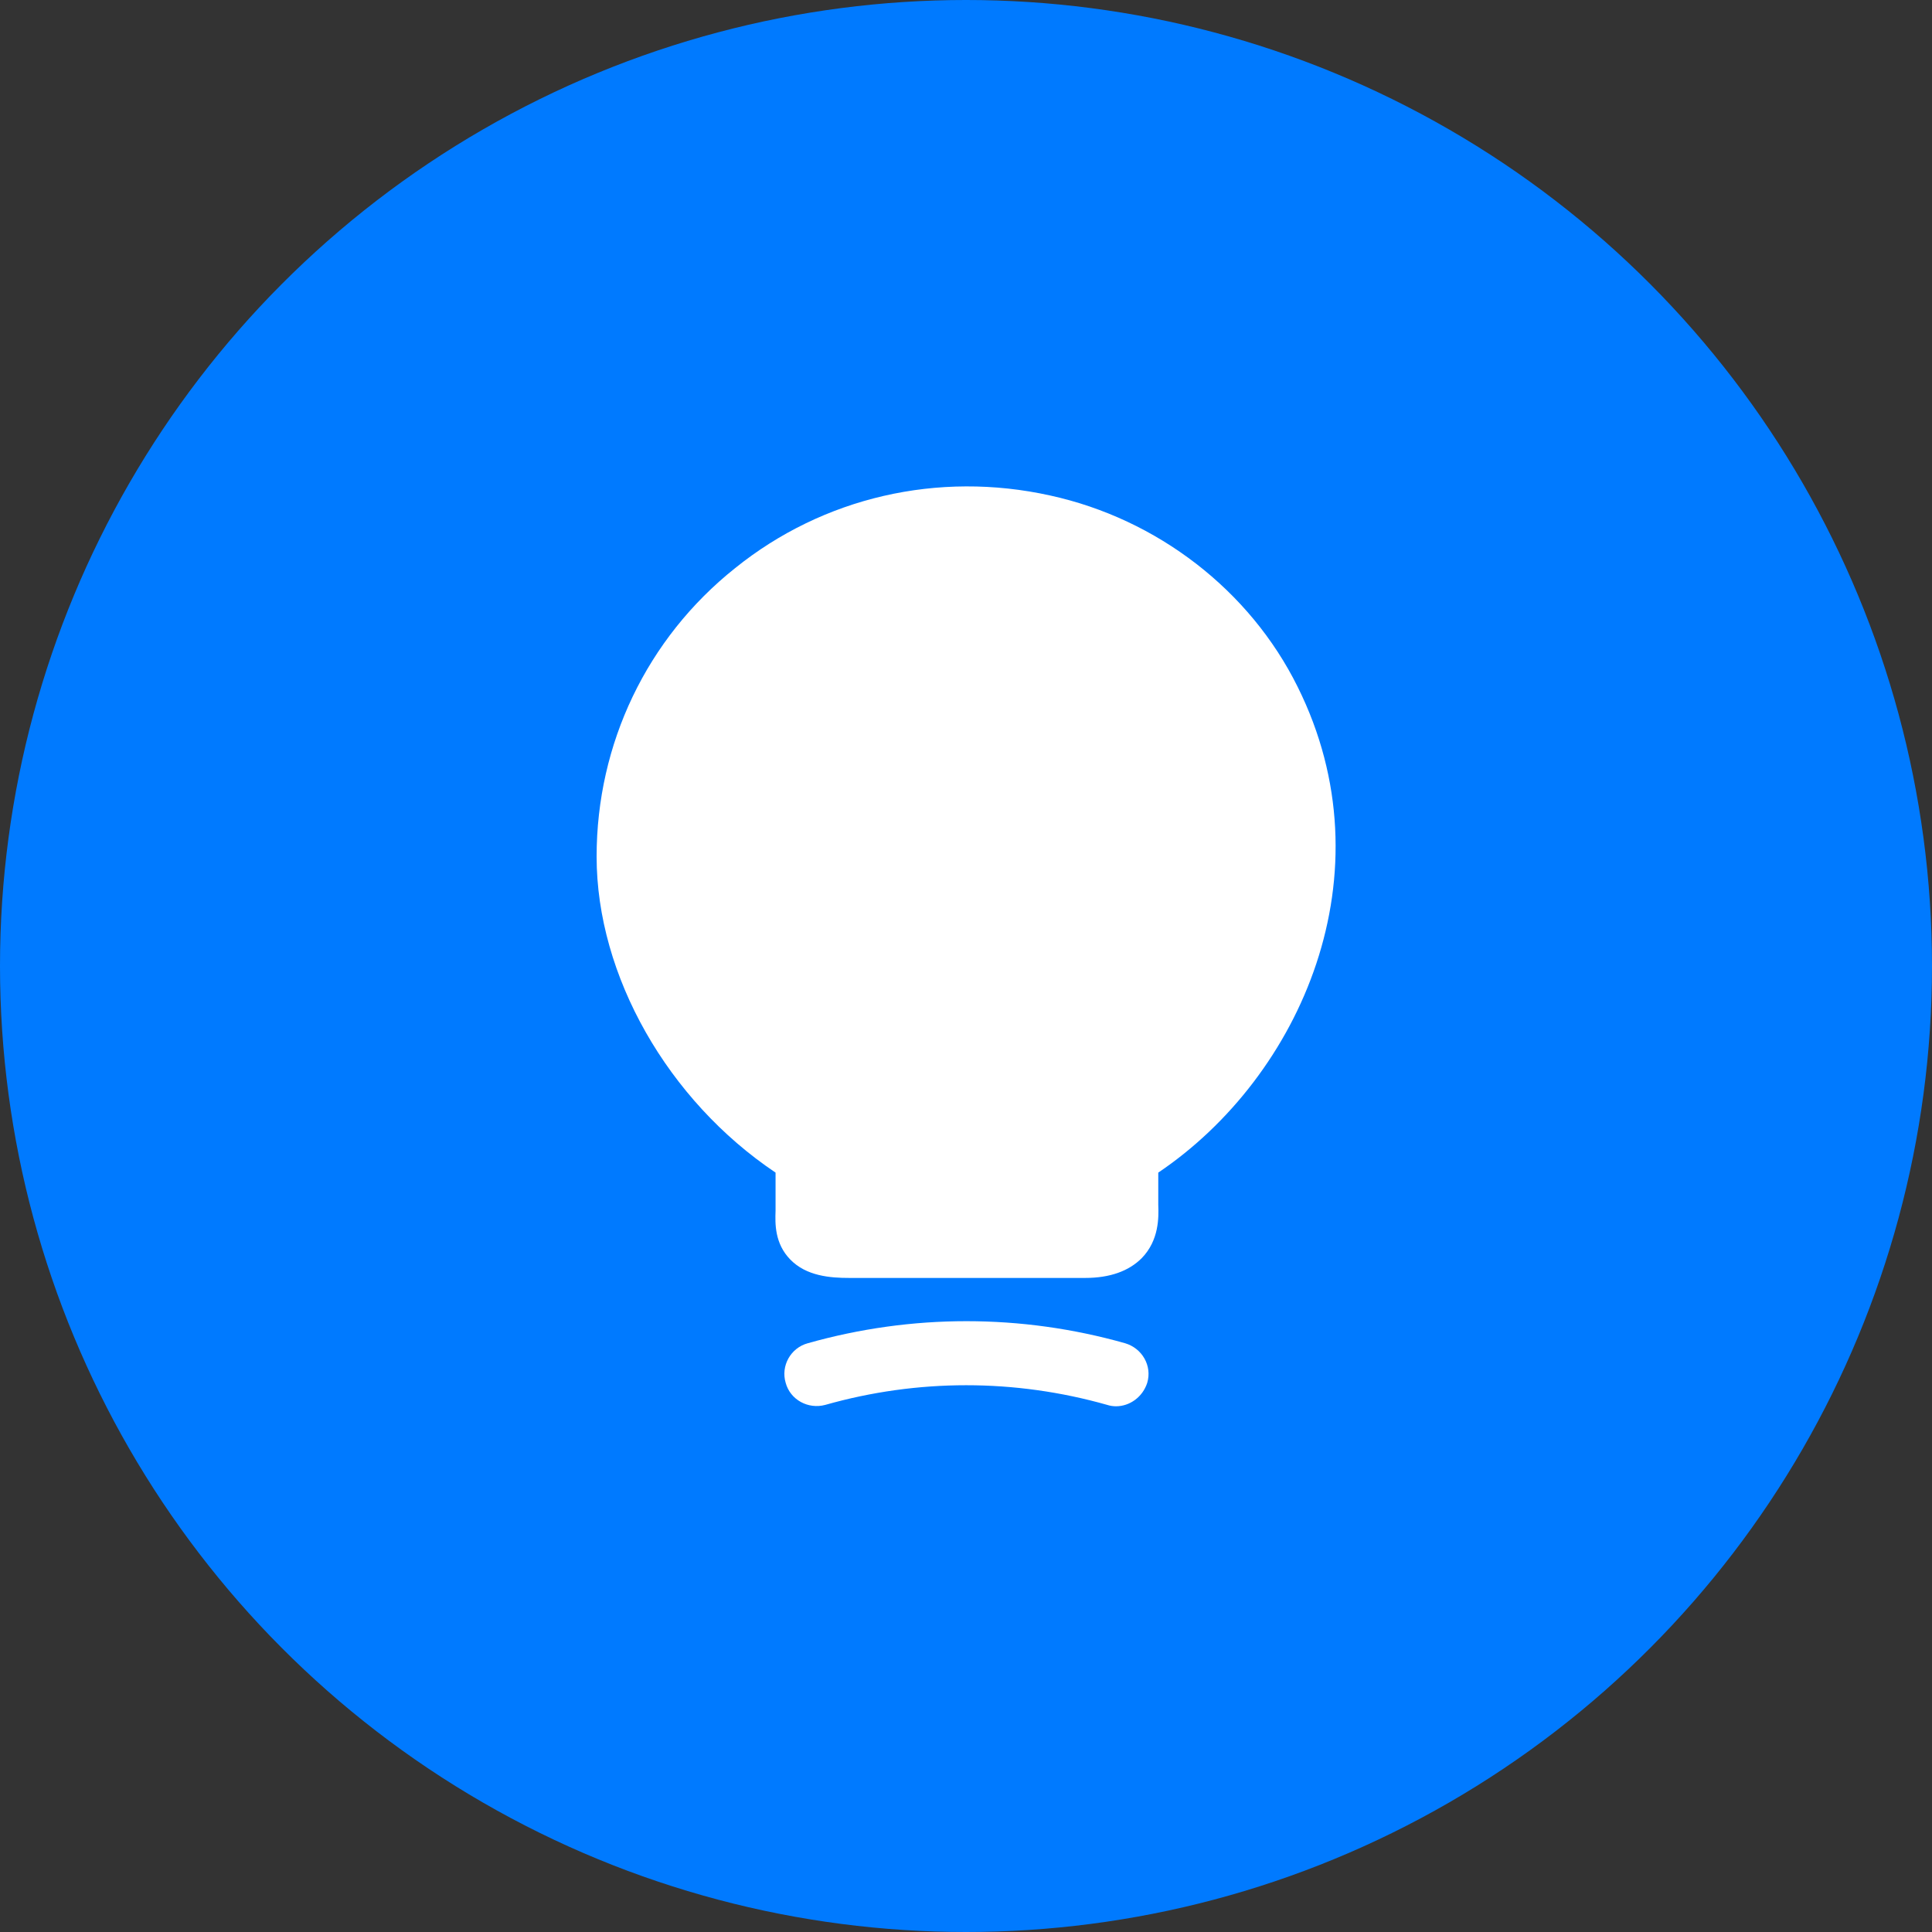
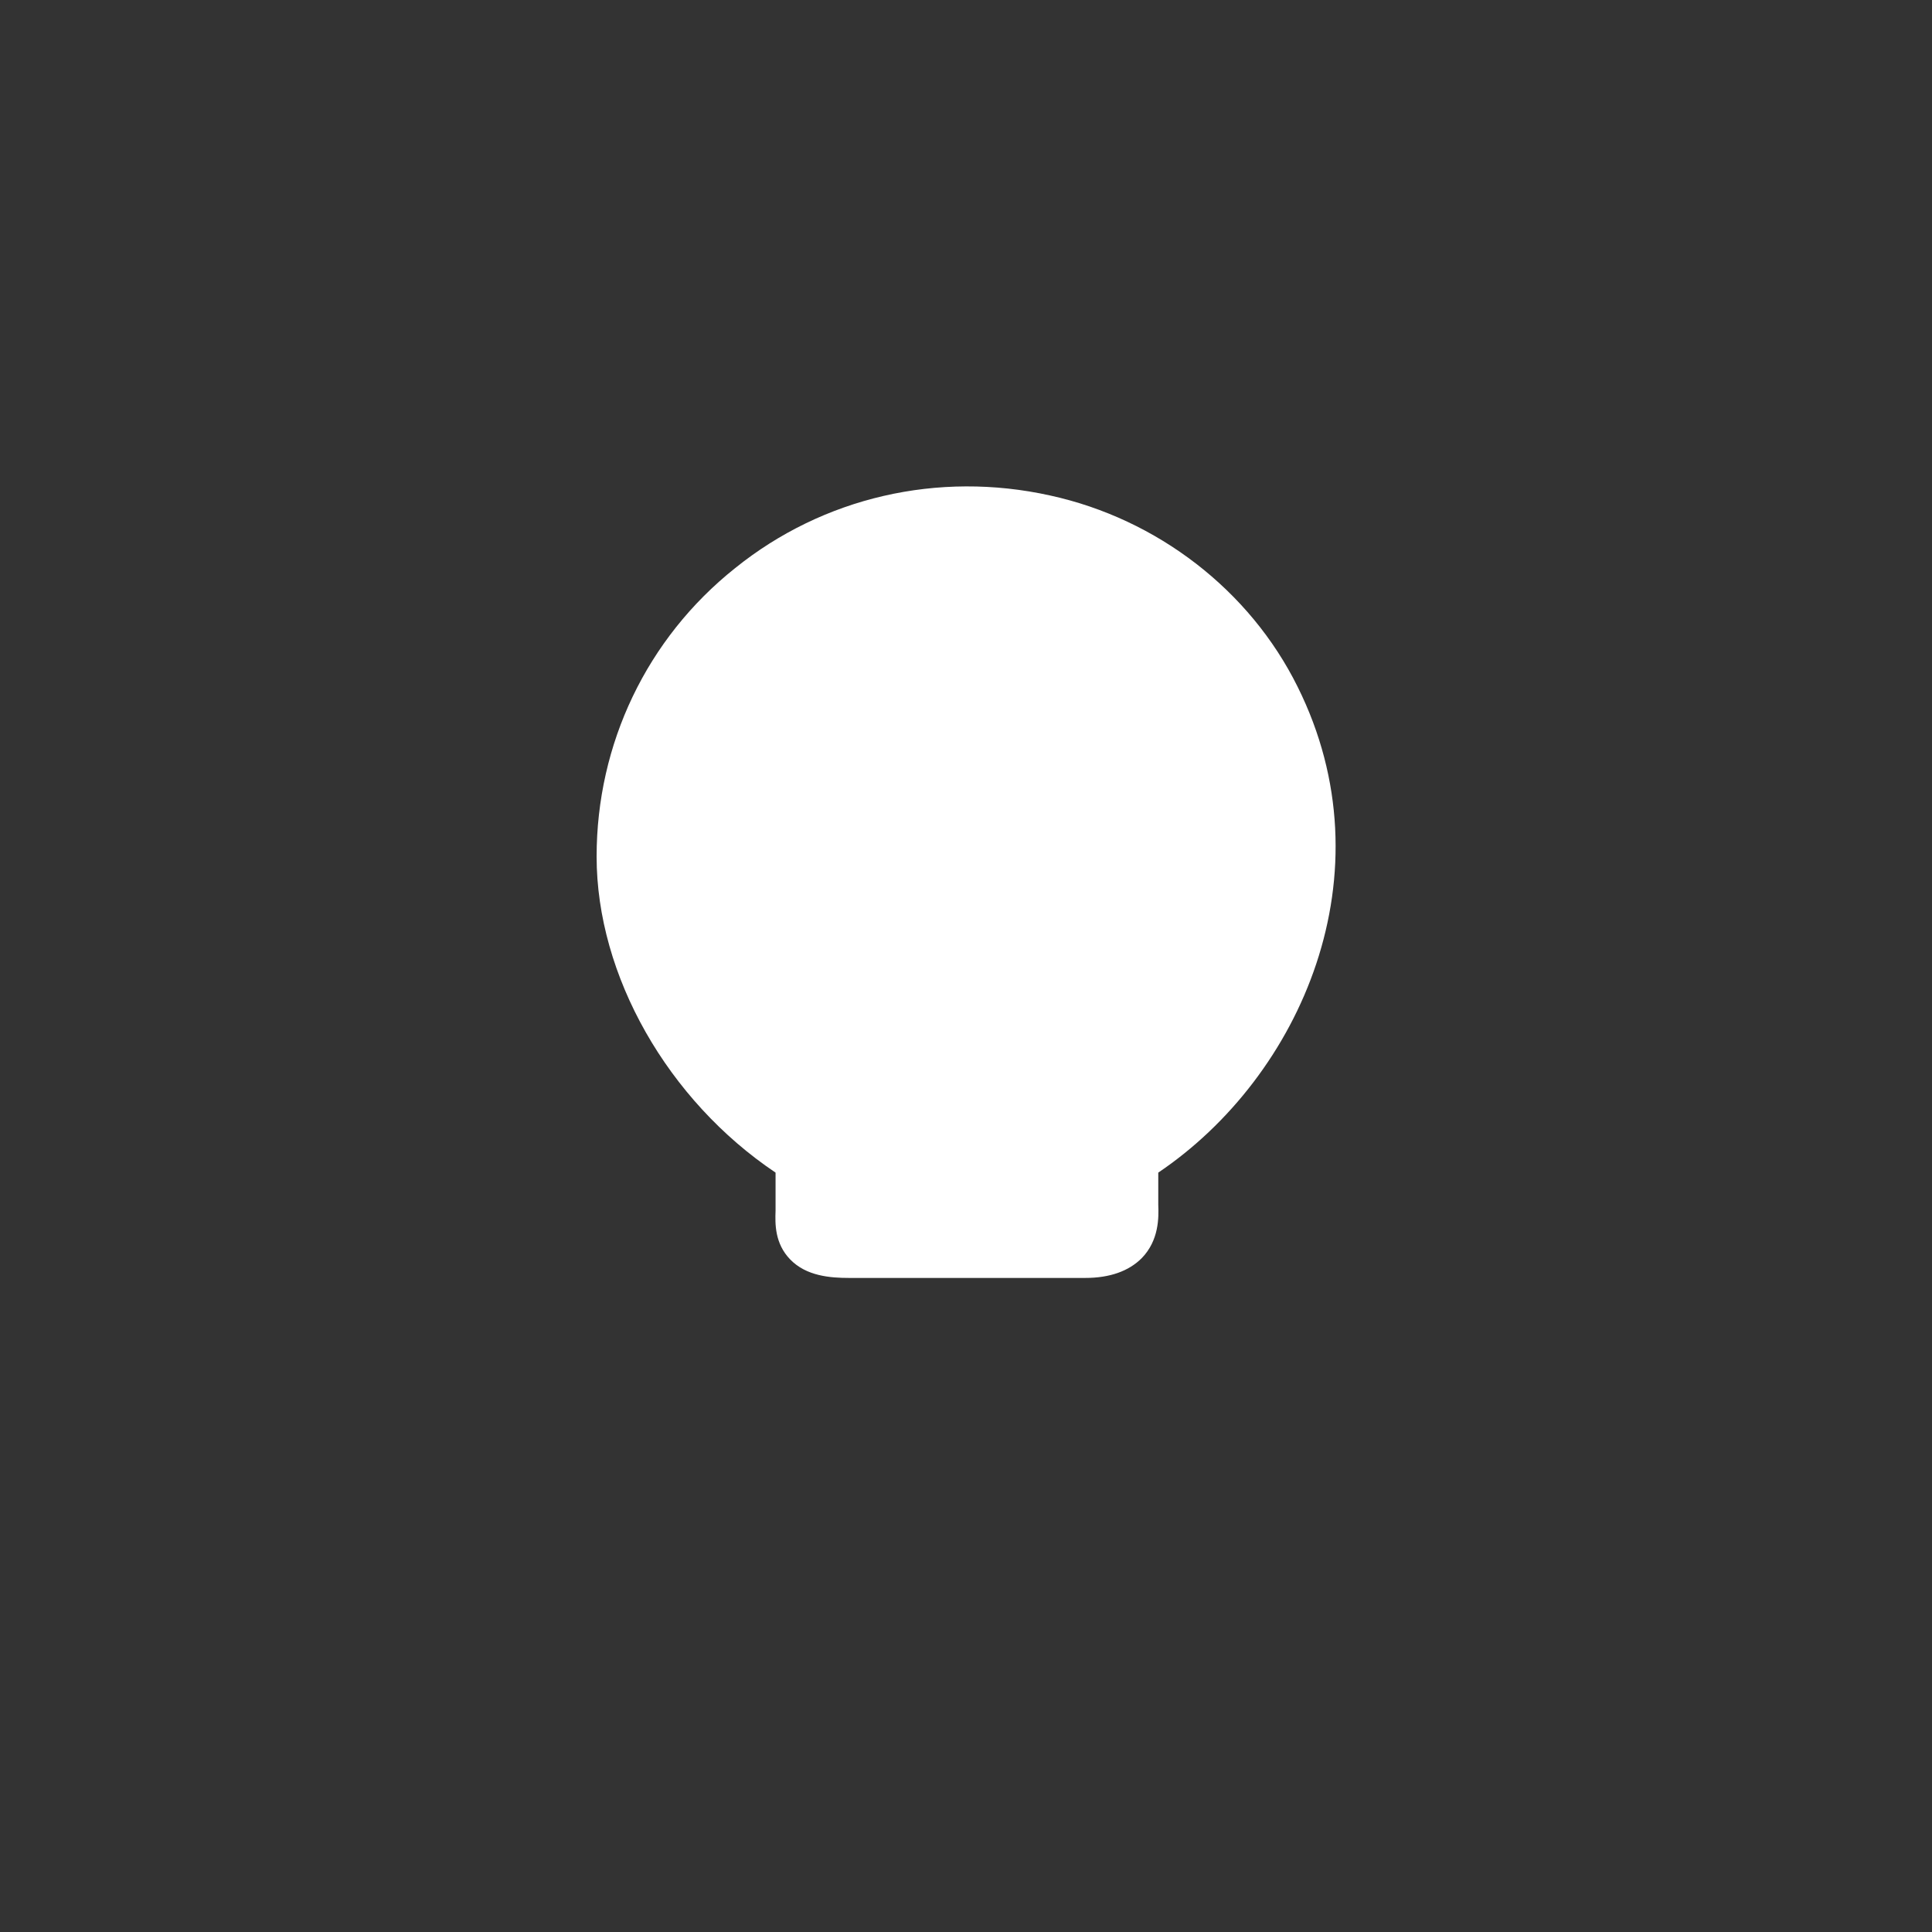
<svg xmlns="http://www.w3.org/2000/svg" width="98" height="98" viewBox="0 0 98 98" fill="none">
  <rect x="0" y="0" width="98" height="98" fill="#333333" stroke="none" />
-   <circle cx="49" cy="49" r="49" fill="#007AFF" />
  <path d="M65.823 34.84C63.397 29.94 58.706 26.323 53.27 25.134C47.577 23.873 41.743 25.227 37.286 28.82C32.806 32.39 30.263 37.733 30.263 43.45C30.263 49.493 33.88 55.817 39.34 59.48V61.417C39.316 62.07 39.293 63.074 40.087 63.89C40.903 64.73 42.117 64.823 43.073 64.823H55.043C56.303 64.823 57.26 64.474 57.913 63.82C58.8 62.91 58.776 61.743 58.753 61.114V59.48C65.987 54.603 70.537 44.313 65.823 34.84Z" fill="white" />
-   <path d="M56.606 71.333C56.466 71.333 56.303 71.31 56.163 71.263C51.473 69.933 46.55 69.933 41.86 71.263C40.996 71.496 40.086 71.006 39.853 70.143C39.596 69.28 40.11 68.37 40.973 68.136C46.246 66.643 51.8 66.643 57.073 68.136C57.936 68.393 58.45 69.28 58.193 70.143C57.96 70.866 57.306 71.333 56.606 71.333Z" fill="white" />
</svg>